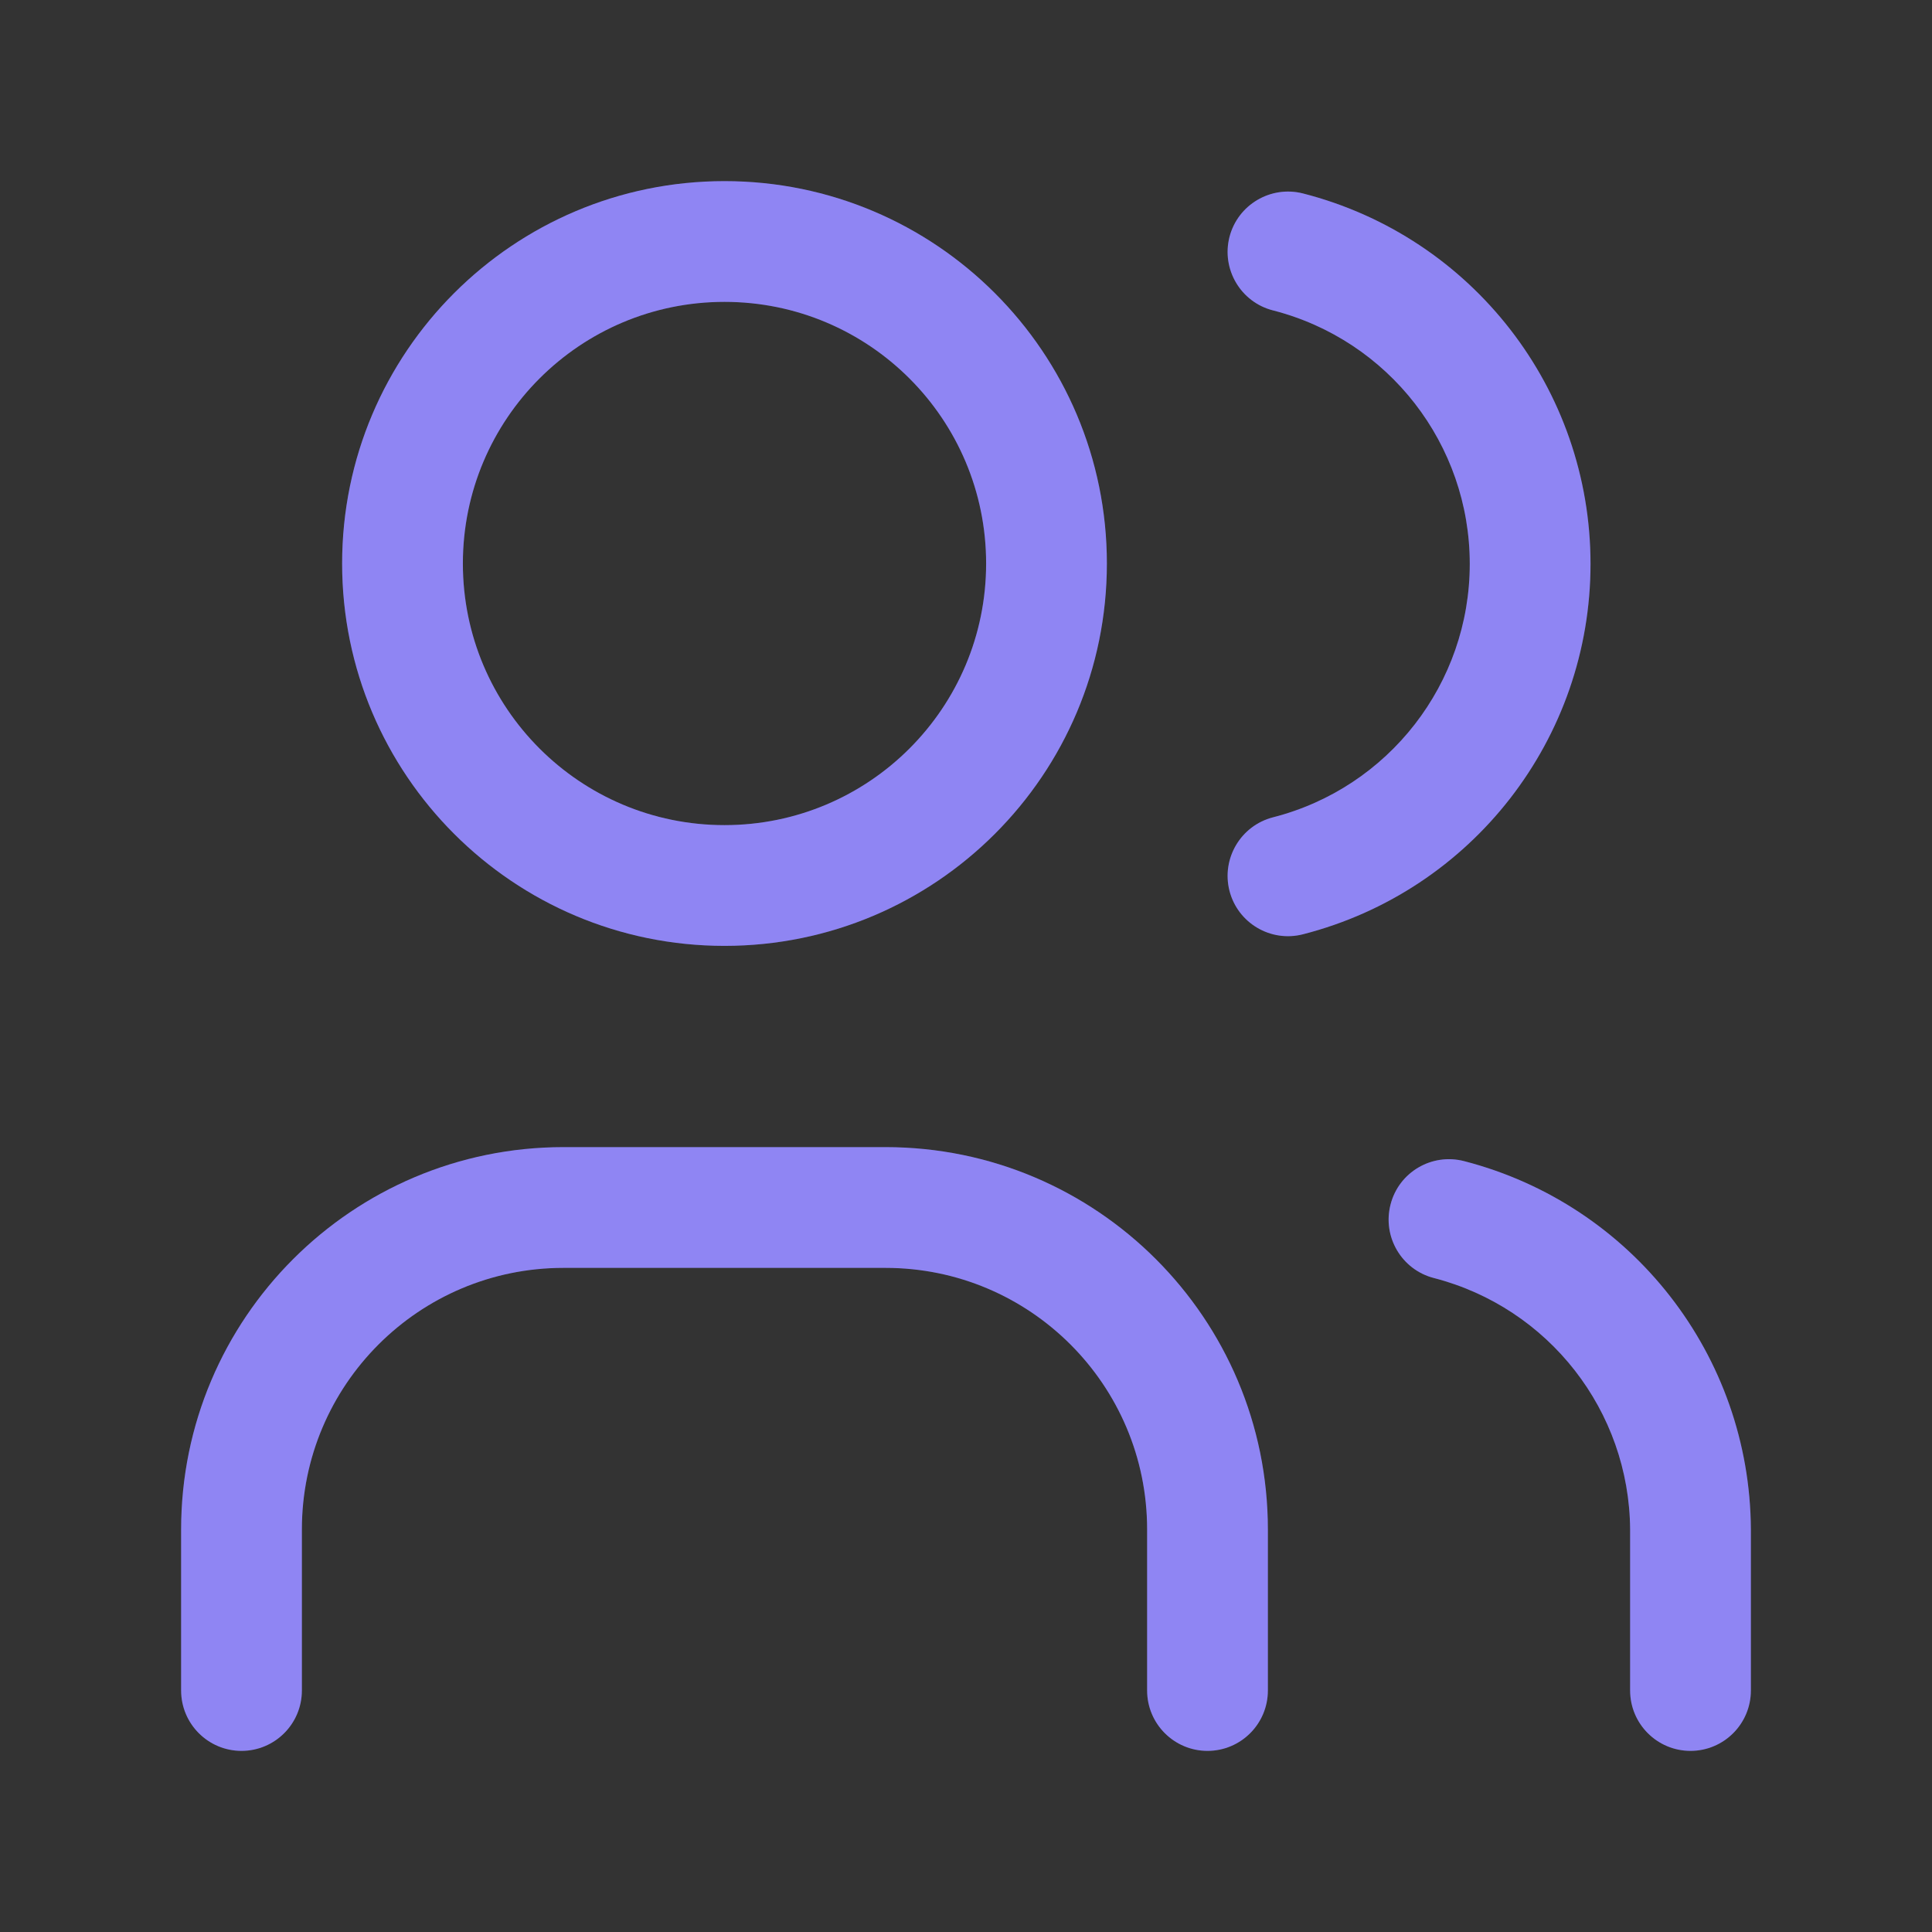
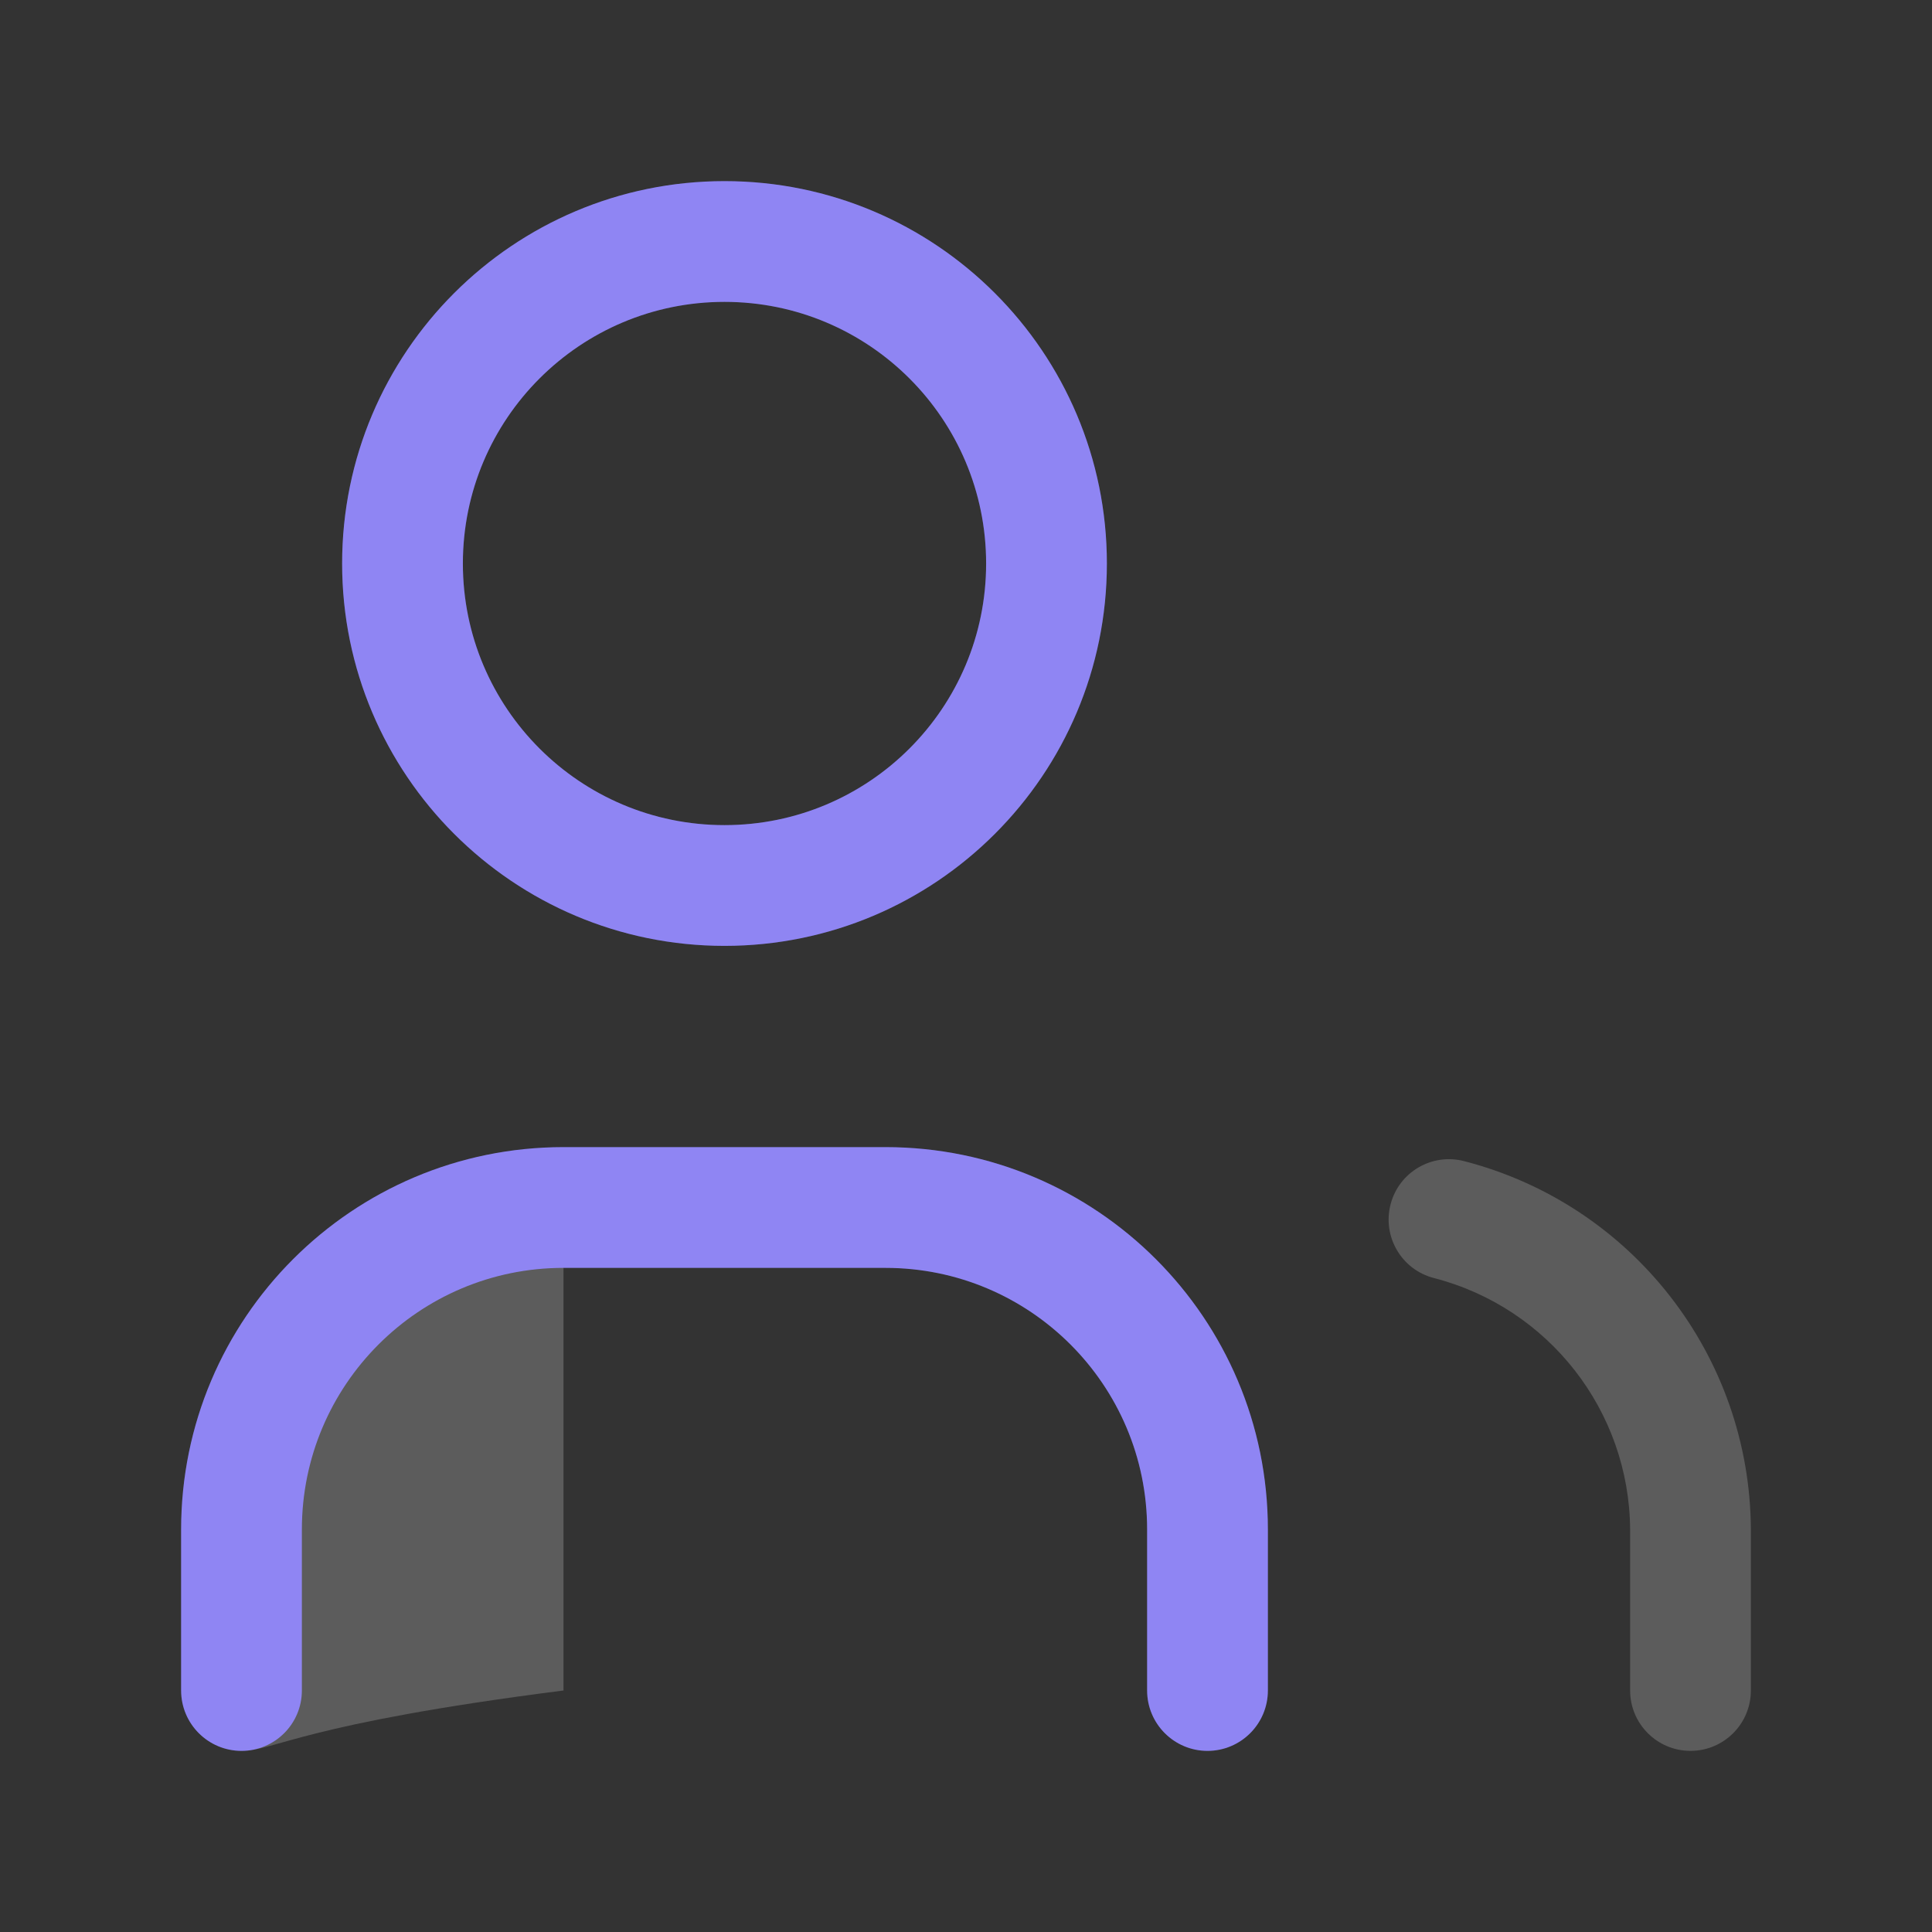
<svg xmlns="http://www.w3.org/2000/svg" width="24" height="24" viewBox="0 0 24 24" fill="none">
  <rect x="0" y="0" width="24" height="24" fill="#333333" stroke="none" />
  <path fill-rule="evenodd" clip-rule="evenodd" d="M9 3.75C7.205 3.75 5.75 5.205 5.75 7C5.75 8.795 7.205 10.25 9 10.25C10.795 10.25 12.25 8.795 12.25 7C12.25 5.205 10.795 3.75 9 3.75ZM4.25 7C4.25 4.377 6.377 2.25 9 2.25C11.623 2.25 13.75 4.377 13.75 7C13.75 9.623 11.623 11.75 9 11.75C6.377 11.75 4.25 9.623 4.25 7Z" fill="#7367F0" />
  <path fill-rule="evenodd" clip-rule="evenodd" d="M9 3.75C7.205 3.75 5.75 5.205 5.75 7C5.75 8.795 7.205 10.25 9 10.25C10.795 10.25 12.25 8.795 12.25 7C12.25 5.205 10.795 3.75 9 3.75ZM4.25 7C4.25 4.377 6.377 2.25 9 2.25C11.623 2.25 13.75 4.377 13.75 7C13.75 9.623 11.623 11.75 9 11.75C6.377 11.75 4.25 9.623 4.25 7Z" fill="white" fill-opacity="0.2" />
  <path fill-rule="evenodd" clip-rule="evenodd" d="M7 15.75C5.205 15.75 3.75 17.205 3.75 19V21C3.75 21.414 3.414 21.75 3 21.75C2.586 21.75 2.25 21.414 2.25 21V19C2.25 16.377 4.377 14.25 7 14.25H11C13.623 14.25 15.75 16.377 15.75 19V21C15.75 21.414 15.414 21.75 15 21.75C14.586 21.75 14.25 21.414 14.25 21V19C14.25 17.205 12.795 15.75 11 15.75H7Z" fill="#7367F0" />
-   <path fill-rule="evenodd" clip-rule="evenodd" d="M7 15.75C5.205 15.75 3.75 17.205 3.75 19V21C3.75 21.414 3.414 21.75 3 21.75C2.586 21.75 2.25 21.414 2.25 21V19C2.25 16.377 4.377 14.25 7 14.25H11C13.623 14.25 15.75 16.377 15.75 19V21C15.75 21.414 15.414 21.75 15 21.75C14.586 21.75 14.25 21.414 14.25 21V19C14.25 17.205 12.795 15.75 11 15.75H7Z" fill="white" fill-opacity="0.2" />
-   <path fill-rule="evenodd" clip-rule="evenodd" d="M15.273 2.944C15.376 2.543 15.785 2.301 16.186 2.403C18.288 2.941 19.758 4.835 19.758 7.005C19.758 9.174 18.288 11.068 16.186 11.606C15.785 11.709 15.376 11.467 15.273 11.066C15.171 10.665 15.413 10.256 15.814 10.153C17.252 9.785 18.258 8.489 18.258 7.005C18.258 5.52 17.252 4.225 15.814 3.856C15.413 3.754 15.171 3.345 15.273 2.944Z" fill="#7367F0" />
-   <path fill-rule="evenodd" clip-rule="evenodd" d="M15.273 2.944C15.376 2.543 15.785 2.301 16.186 2.403C18.288 2.941 19.758 4.835 19.758 7.005C19.758 9.174 18.288 11.068 16.186 11.606C15.785 11.709 15.376 11.467 15.273 11.066C15.171 10.665 15.413 10.256 15.814 10.153C17.252 9.785 18.258 8.489 18.258 7.005C18.258 5.52 17.252 4.225 15.814 3.856C15.413 3.754 15.171 3.345 15.273 2.944Z" fill="white" fill-opacity="0.2" />
-   <path fill-rule="evenodd" clip-rule="evenodd" d="M17.274 14.962C17.377 14.561 17.786 14.32 18.188 14.424C20.275 14.963 21.738 16.84 21.75 18.996L21.75 19L21.75 21C21.75 21.414 21.414 21.75 21 21.75C20.586 21.75 20.25 21.414 20.25 21V19.002C20.241 17.528 19.24 16.245 17.812 15.876C17.412 15.773 17.17 15.364 17.274 14.962Z" fill="#7367F0" />
+   <path fill-rule="evenodd" clip-rule="evenodd" d="M7 15.75V21C3.75 21.414 3.414 21.75 3 21.75C2.586 21.75 2.25 21.414 2.25 21V19C2.25 16.377 4.377 14.25 7 14.25H11C13.623 14.25 15.75 16.377 15.75 19V21C15.75 21.414 15.414 21.75 15 21.75C14.586 21.75 14.25 21.414 14.25 21V19C14.25 17.205 12.795 15.75 11 15.75H7Z" fill="white" fill-opacity="0.2" />
  <path fill-rule="evenodd" clip-rule="evenodd" d="M17.274 14.962C17.377 14.561 17.786 14.32 18.188 14.424C20.275 14.963 21.738 16.84 21.75 18.996L21.75 19L21.75 21C21.75 21.414 21.414 21.75 21 21.75C20.586 21.75 20.25 21.414 20.25 21V19.002C20.241 17.528 19.24 16.245 17.812 15.876C17.412 15.773 17.17 15.364 17.274 14.962Z" fill="white" fill-opacity="0.2" />
</svg>